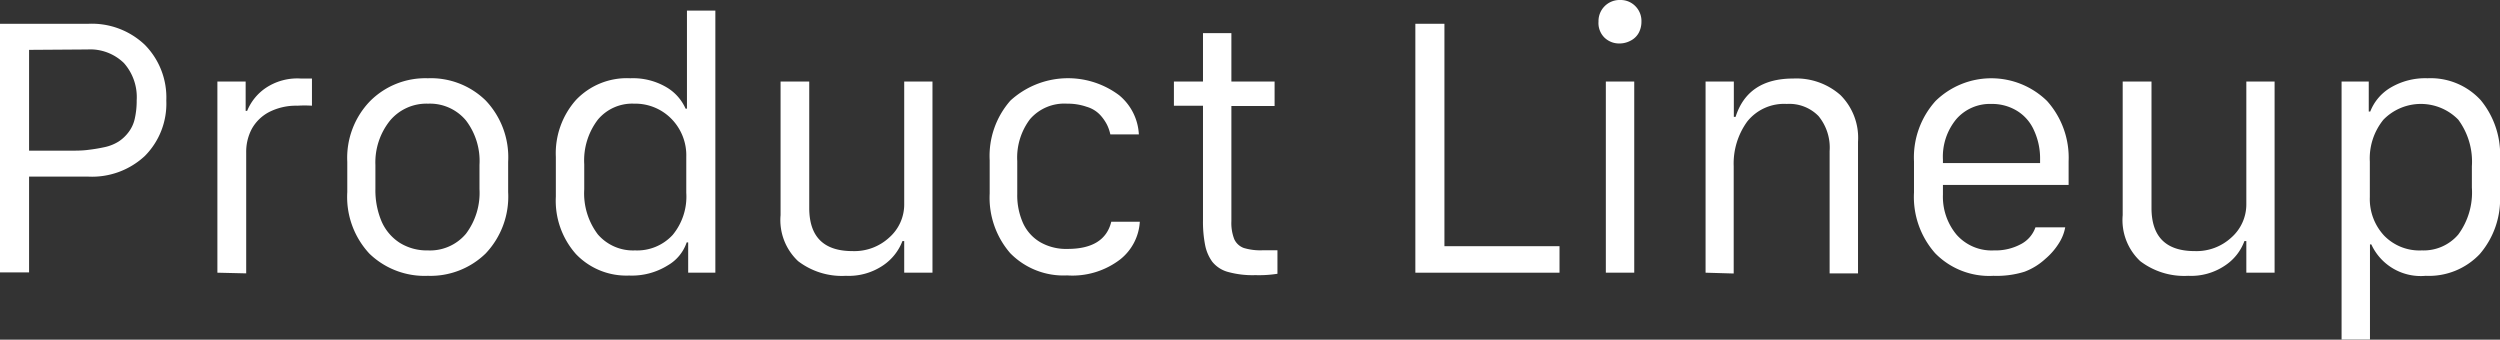
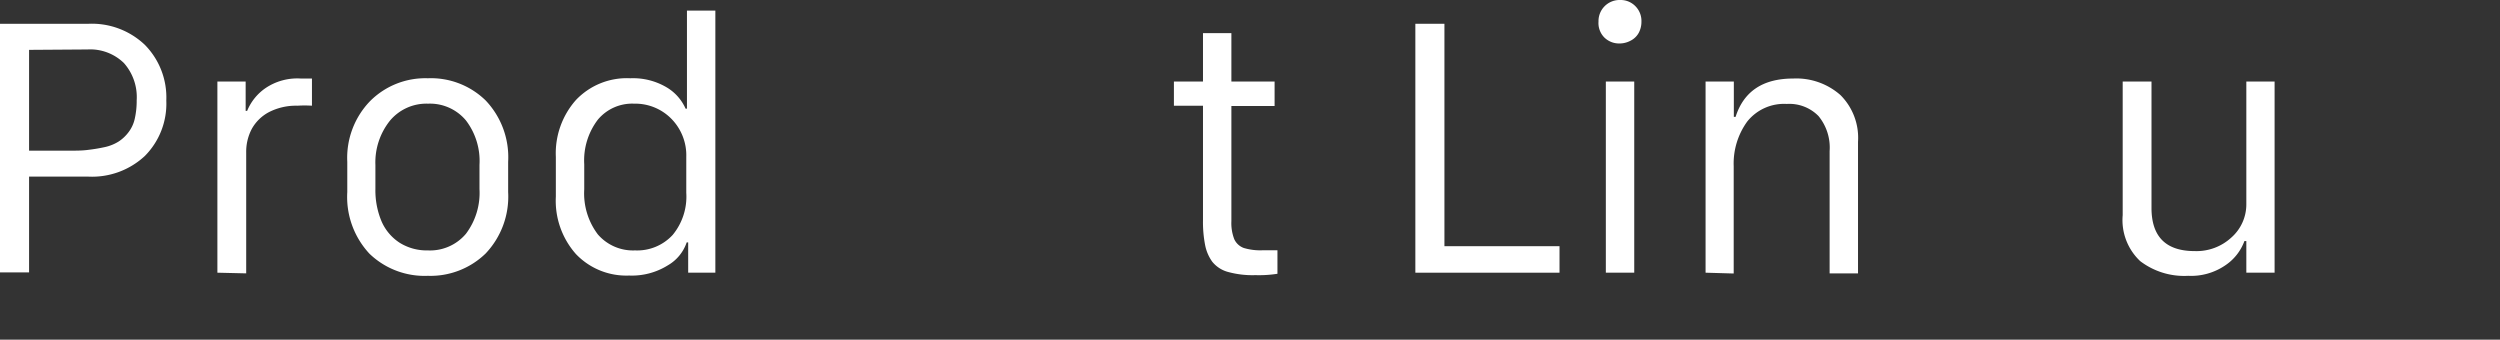
<svg xmlns="http://www.w3.org/2000/svg" height="25" viewBox="0 0 184 25" width="184">
  <rect x="0" y="0" width="184" height="25" fill="#333333" stroke="none" />
  <g fill="#fff">
    <path d="m0 1.75h6.52a5.66 5.66 0 0 1 4.14 1.55 5.51 5.51 0 0 1 1.58 4.1 5.46 5.46 0 0 1 -1.58 4.08 5.7 5.7 0 0 1 -4.14 1.52h-4.38v7.05h-2.14zm2.14 1.92v7.42h2.86c.56 0 1.06 0 1.49-.06a12.06 12.06 0 0 0 1.25-.21 3.17 3.17 0 0 0 1-.41 2.89 2.89 0 0 0 .72-.68 2.52 2.52 0 0 0 .46-1 5.93 5.93 0 0 0 .14-1.34 3.78 3.78 0 0 0 -.94-2.75 3.55 3.55 0 0 0 -2.67-1z" />
    <path d="m16 20.07v-14.07h2.08v2.16h.11a3.77 3.77 0 0 1 1.33-1.66 4.17 4.17 0 0 1 2.62-.72h.82v2a8.22 8.22 0 0 0 -1.07 0 4.36 4.36 0 0 0 -2.09.47 3.1 3.1 0 0 0 -1.27 1.24 3.6 3.6 0 0 0 -.41 1.73v8.9z" />
    <path d="m31.49 5.76a5.76 5.76 0 0 1 4.26 1.64 6.06 6.06 0 0 1 1.65 4.51v2.23a6.08 6.08 0 0 1 -1.66 4.52 5.82 5.82 0 0 1 -4.25 1.64 5.84 5.84 0 0 1 -4.3-1.63 6.12 6.12 0 0 1 -1.63-4.53v-2.23a6 6 0 0 1 1.67-4.46 5.74 5.74 0 0 1 4.26-1.69zm-3.86 6.38v1.77a5.87 5.87 0 0 0 .46 2.4 3.57 3.57 0 0 0 1.33 1.56 3.77 3.77 0 0 0 2.07.56 3.45 3.45 0 0 0 2.8-1.22 5 5 0 0 0 1-3.3v-1.77a4.92 4.92 0 0 0 -1-3.28 3.45 3.45 0 0 0 -2.78-1.23 3.5 3.5 0 0 0 -2.8 1.24 4.91 4.91 0 0 0 -1.08 3.27z" />
    <path d="m46.39 5.76a4.85 4.85 0 0 1 2.66.66 3.44 3.44 0 0 1 1.41 1.58h.1v-7.22h2.09v19.29h-2v-2.23h-.11a3.09 3.09 0 0 1 -1.39 1.69 5 5 0 0 1 -2.85.75 5.12 5.12 0 0 1 -3.91-1.58 5.91 5.91 0 0 1 -1.48-4.23v-2.92a5.91 5.91 0 0 1 1.48-4.19 5.16 5.16 0 0 1 4-1.6zm.28 1.87a3.29 3.29 0 0 0 -2.67 1.18 4.94 4.94 0 0 0 -1 3.28v1.85a5 5 0 0 0 1 3.31 3.42 3.42 0 0 0 2.74 1.18 3.55 3.55 0 0 0 2.77-1.14 4.43 4.43 0 0 0 1-3.1v-2.64a3.83 3.83 0 0 0 -1.09-2.8 3.73 3.73 0 0 0 -2.75-1.12z" />
-     <path d="m68.63 6v14.07h-2.08v-2.33h-.13a3.79 3.79 0 0 1 -1.42 1.79 4.51 4.51 0 0 1 -2.74.77 5.31 5.31 0 0 1 -3.52-1.08 4.14 4.14 0 0 1 -1.29-3.38v-9.84h2.11v9.3q0 3.18 3.18 3.18a3.78 3.78 0 0 0 2.71-1 3.24 3.24 0 0 0 1.1-2.48v-9z" />
-     <path d="m72.84 14.25v-2.46a6.16 6.16 0 0 1 1.53-4.39 6.28 6.28 0 0 1 8-.39 4 4 0 0 1 1.45 2.88h-2.1a3.05 3.05 0 0 0 -.24-.7 3.24 3.24 0 0 0 -.5-.72 2.2 2.2 0 0 0 -1-.61 4.26 4.26 0 0 0 -1.44-.23 3.34 3.34 0 0 0 -2.73 1.14 4.69 4.69 0 0 0 -.94 3.09v2.42a5 5 0 0 0 .43 2.15 3.15 3.15 0 0 0 1.27 1.4 3.82 3.82 0 0 0 2 .49c1.81 0 2.89-.66 3.22-2h2.1a3.82 3.82 0 0 1 -1.44 2.77 5.78 5.78 0 0 1 -3.91 1.18 5.48 5.48 0 0 1 -4.19-1.64 6.23 6.23 0 0 1 -1.51-4.38z" />
    <path d="m88.54 6v-3.56h2.09v3.56h3.18v1.8h-3.18v8.47a3.29 3.29 0 0 0 .21 1.33 1.24 1.24 0 0 0 .7.65 4.24 4.24 0 0 0 1.4.17h1.08v1.73a8.85 8.85 0 0 1 -1.62.1 6.78 6.78 0 0 1 -2-.23 2.23 2.23 0 0 1 -1.18-.76 3.1 3.1 0 0 1 -.53-1.26 8.9 8.9 0 0 1 -.15-1.8v-8.42h-2.14v-1.78z" />
    <path d="m114.78 18.12v1.95h-10.61v-18.32h2.14v16.37z" />
    <path d="m117.65 1.59a1.55 1.55 0 0 1 1.58-1.59 1.52 1.52 0 0 1 1.13.45 1.54 1.54 0 0 1 .45 1.14 1.73 1.73 0 0 1 -.2.83 1.41 1.41 0 0 1 -.61.58 1.73 1.73 0 0 1 -.81.2 1.55 1.55 0 0 1 -1.12-.45 1.51 1.51 0 0 1 -.42-1.16zm.54 18.48v-14.07h2.09v14.07z" />
    <path d="m125.53 20.07v-14.07h2.08v2.6h.13q.9-2.82 4.24-2.82a4.9 4.9 0 0 1 3.48 1.22 4.44 4.44 0 0 1 1.29 3.44v9.68h-2.09v-9a3.65 3.65 0 0 0 -.82-2.58 3 3 0 0 0 -2.33-.89 3.47 3.47 0 0 0 -2.91 1.29 5.26 5.26 0 0 0 -1 3.29v7.9z" />
-     <path d="m146.72 20.3a5.56 5.56 0 0 1 -4.29-1.66 6.25 6.25 0 0 1 -1.56-4.48v-2.28a6.2 6.2 0 0 1 1.59-4.45 5.87 5.87 0 0 1 8.2 0 6.25 6.25 0 0 1 1.59 4.45v1.73h-9.25v.71a4.36 4.36 0 0 0 1 2.95 3.44 3.44 0 0 0 2.76 1.16 3.94 3.94 0 0 0 2.05-.5 2.22 2.22 0 0 0 1-1.2h2.19a3.24 3.24 0 0 1 -.47 1.18 4.94 4.94 0 0 1 -1 1.15 4.68 4.68 0 0 1 -1.53.94 6.86 6.86 0 0 1 -2.28.3zm-3.72-8.3h7.15v-.24a4.92 4.92 0 0 0 -.45-2.17 3.18 3.18 0 0 0 -1.26-1.44 3.51 3.51 0 0 0 -1.87-.5 3.28 3.28 0 0 0 -2.57 1.1 4.33 4.33 0 0 0 -1 3z" />
    <path d="m167.41 6v14.07h-2.08v-2.33h-.14a3.67 3.67 0 0 1 -1.41 1.79 4.46 4.46 0 0 1 -2.73.77 5.34 5.34 0 0 1 -3.53-1.08 4.14 4.14 0 0 1 -1.29-3.38v-9.84h2.12v9.3q0 3.18 3.18 3.18a3.78 3.78 0 0 0 2.7-1 3.25 3.25 0 0 0 1.1-2.44v-9.04z" />
-     <path d="m178.53 20.3a4 4 0 0 1 -4-2.31h-.1v7h-2.09v-18.99h2v2.21h.11a3.54 3.54 0 0 1 1.48-1.75 5 5 0 0 1 2.74-.7 5 5 0 0 1 3.91 1.61 6.29 6.29 0 0 1 1.42 4.37v2.58a6.2 6.2 0 0 1 -1.49 4.38 5.15 5.15 0 0 1 -3.98 1.6zm-.28-1.87a3.35 3.35 0 0 0 2.68-1.17 5.22 5.22 0 0 0 1-3.45v-1.57a5.2 5.2 0 0 0 -1-3.43 3.85 3.85 0 0 0 -5.51 0 4.51 4.51 0 0 0 -1 3.09v2.61a3.94 3.94 0 0 0 1.06 2.84 3.62 3.62 0 0 0 2.77 1.08z" />
  </g>
</svg>